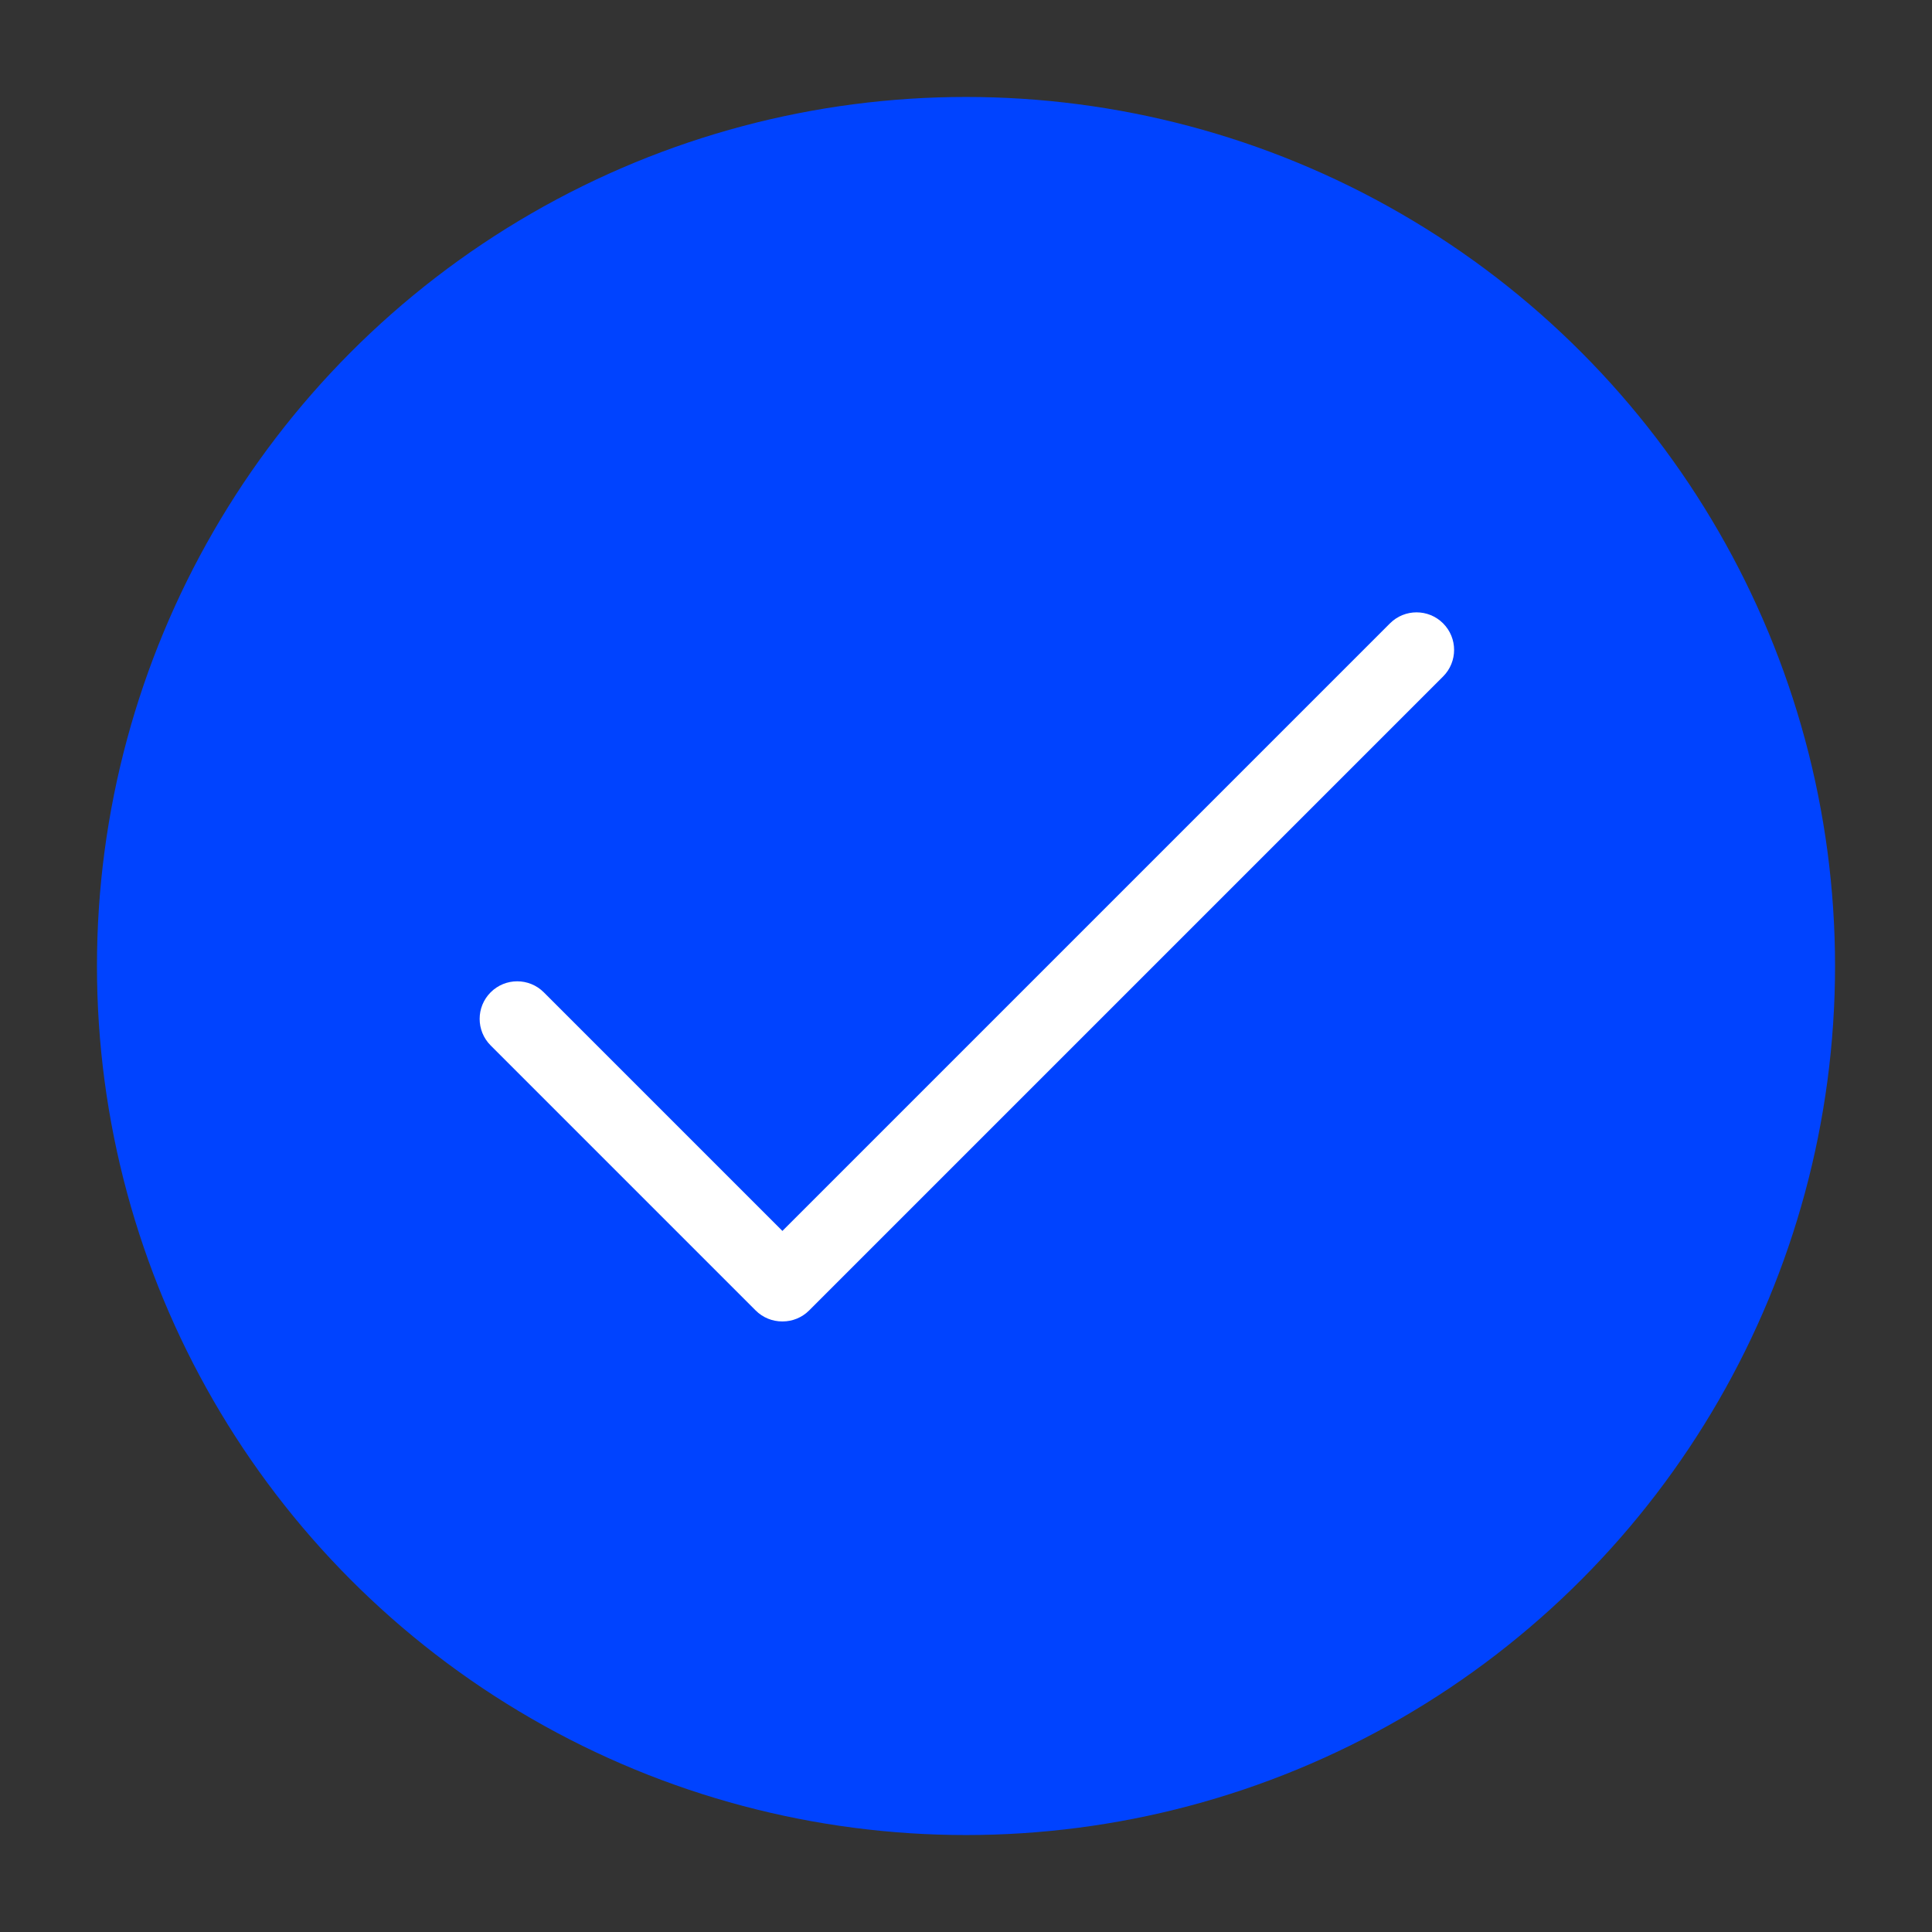
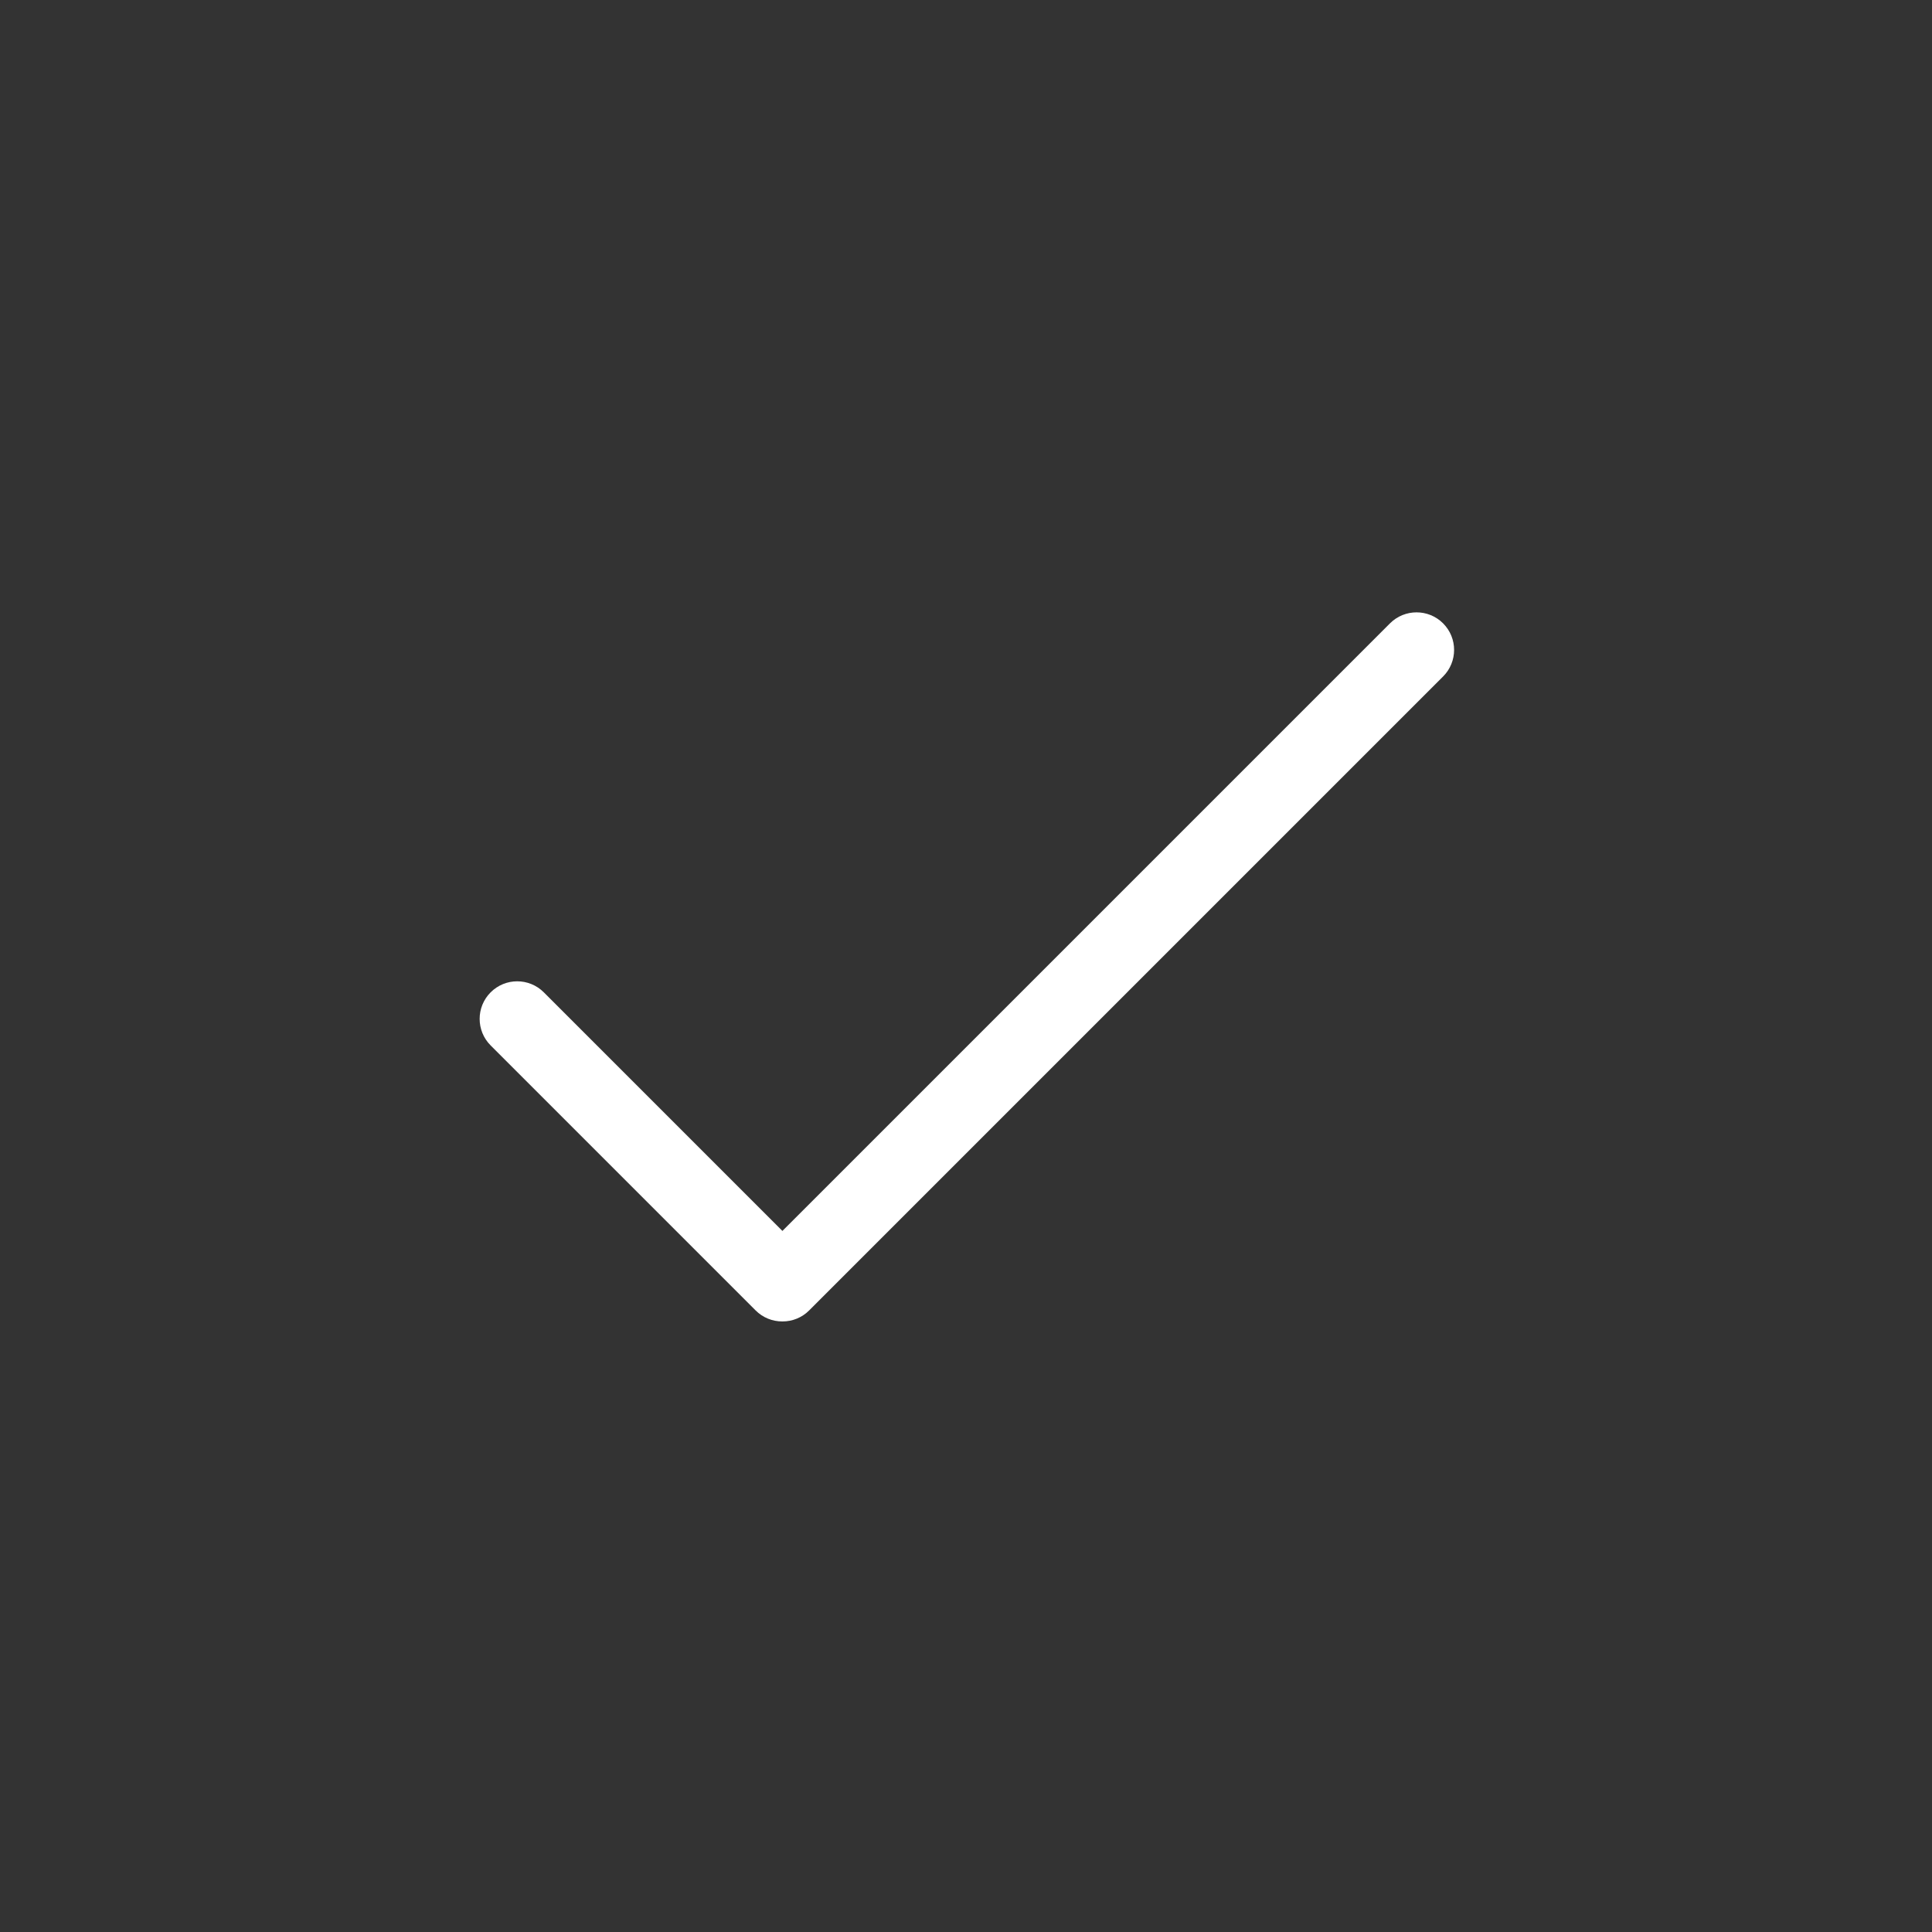
<svg xmlns="http://www.w3.org/2000/svg" id="Calque_1" data-name="Calque 1" viewBox="0 0 1080 1080">
  <rect x="0" y="0" width="1080" height="1080" fill="#333333" stroke="none" />
  <defs>
    <style>
      .cls-1 {
        fill: #0043ff;
      }

      .cls-2 {
        fill: #fff;
      }
    </style>
  </defs>
-   <circle class="cls-1" cx="540" cy="540" r="485.8" />
  <path class="cls-2" d="m806.71,348.46c-8.2-8.2-21.5-8.2-29.7,0l-339.64,339.64-133.39-133.39c-8.2-8.2-21.5-8.2-29.7,0-8.2,8.2-8.2,21.5,0,29.7l148.12,148.13c4.1,4.1,9.47,6.15,14.85,6.15.04,0,.07,0,.11,0,.04,0,.07,0,.11,0,5.37,0,10.75-2.05,14.85-6.15l354.38-354.38c8.2-8.2,8.2-21.5,0-29.7Z" />
</svg>